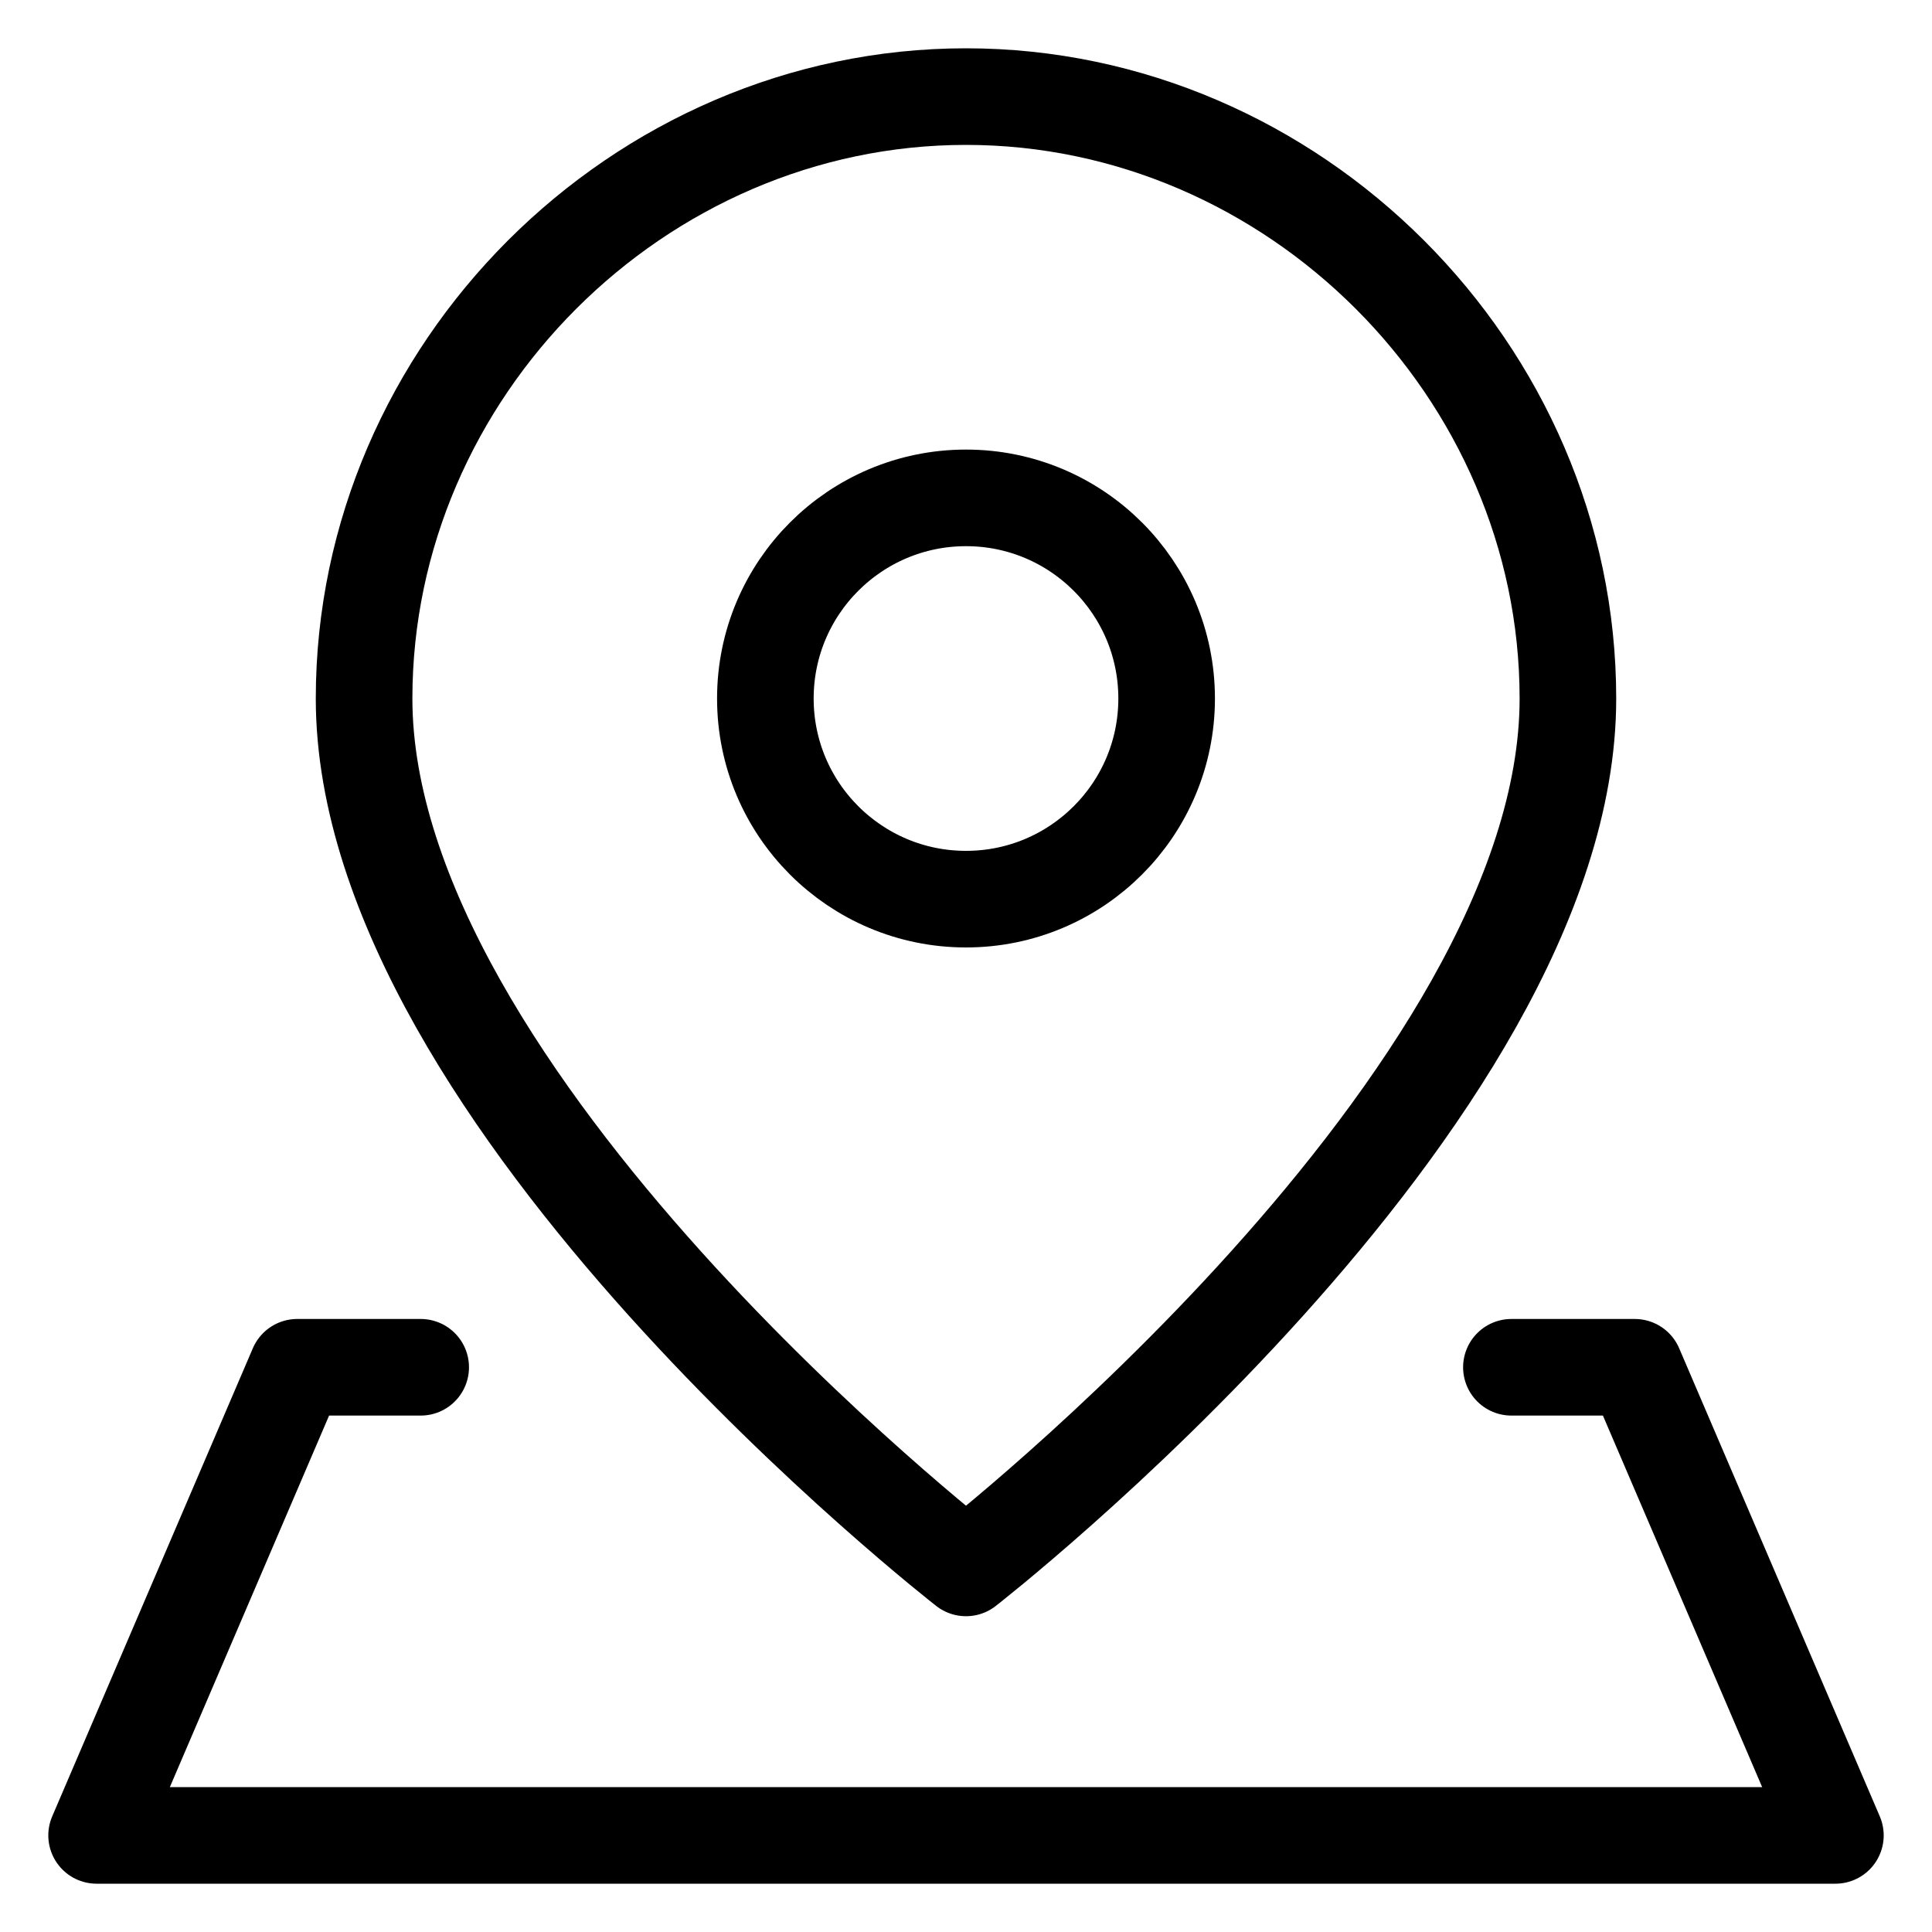
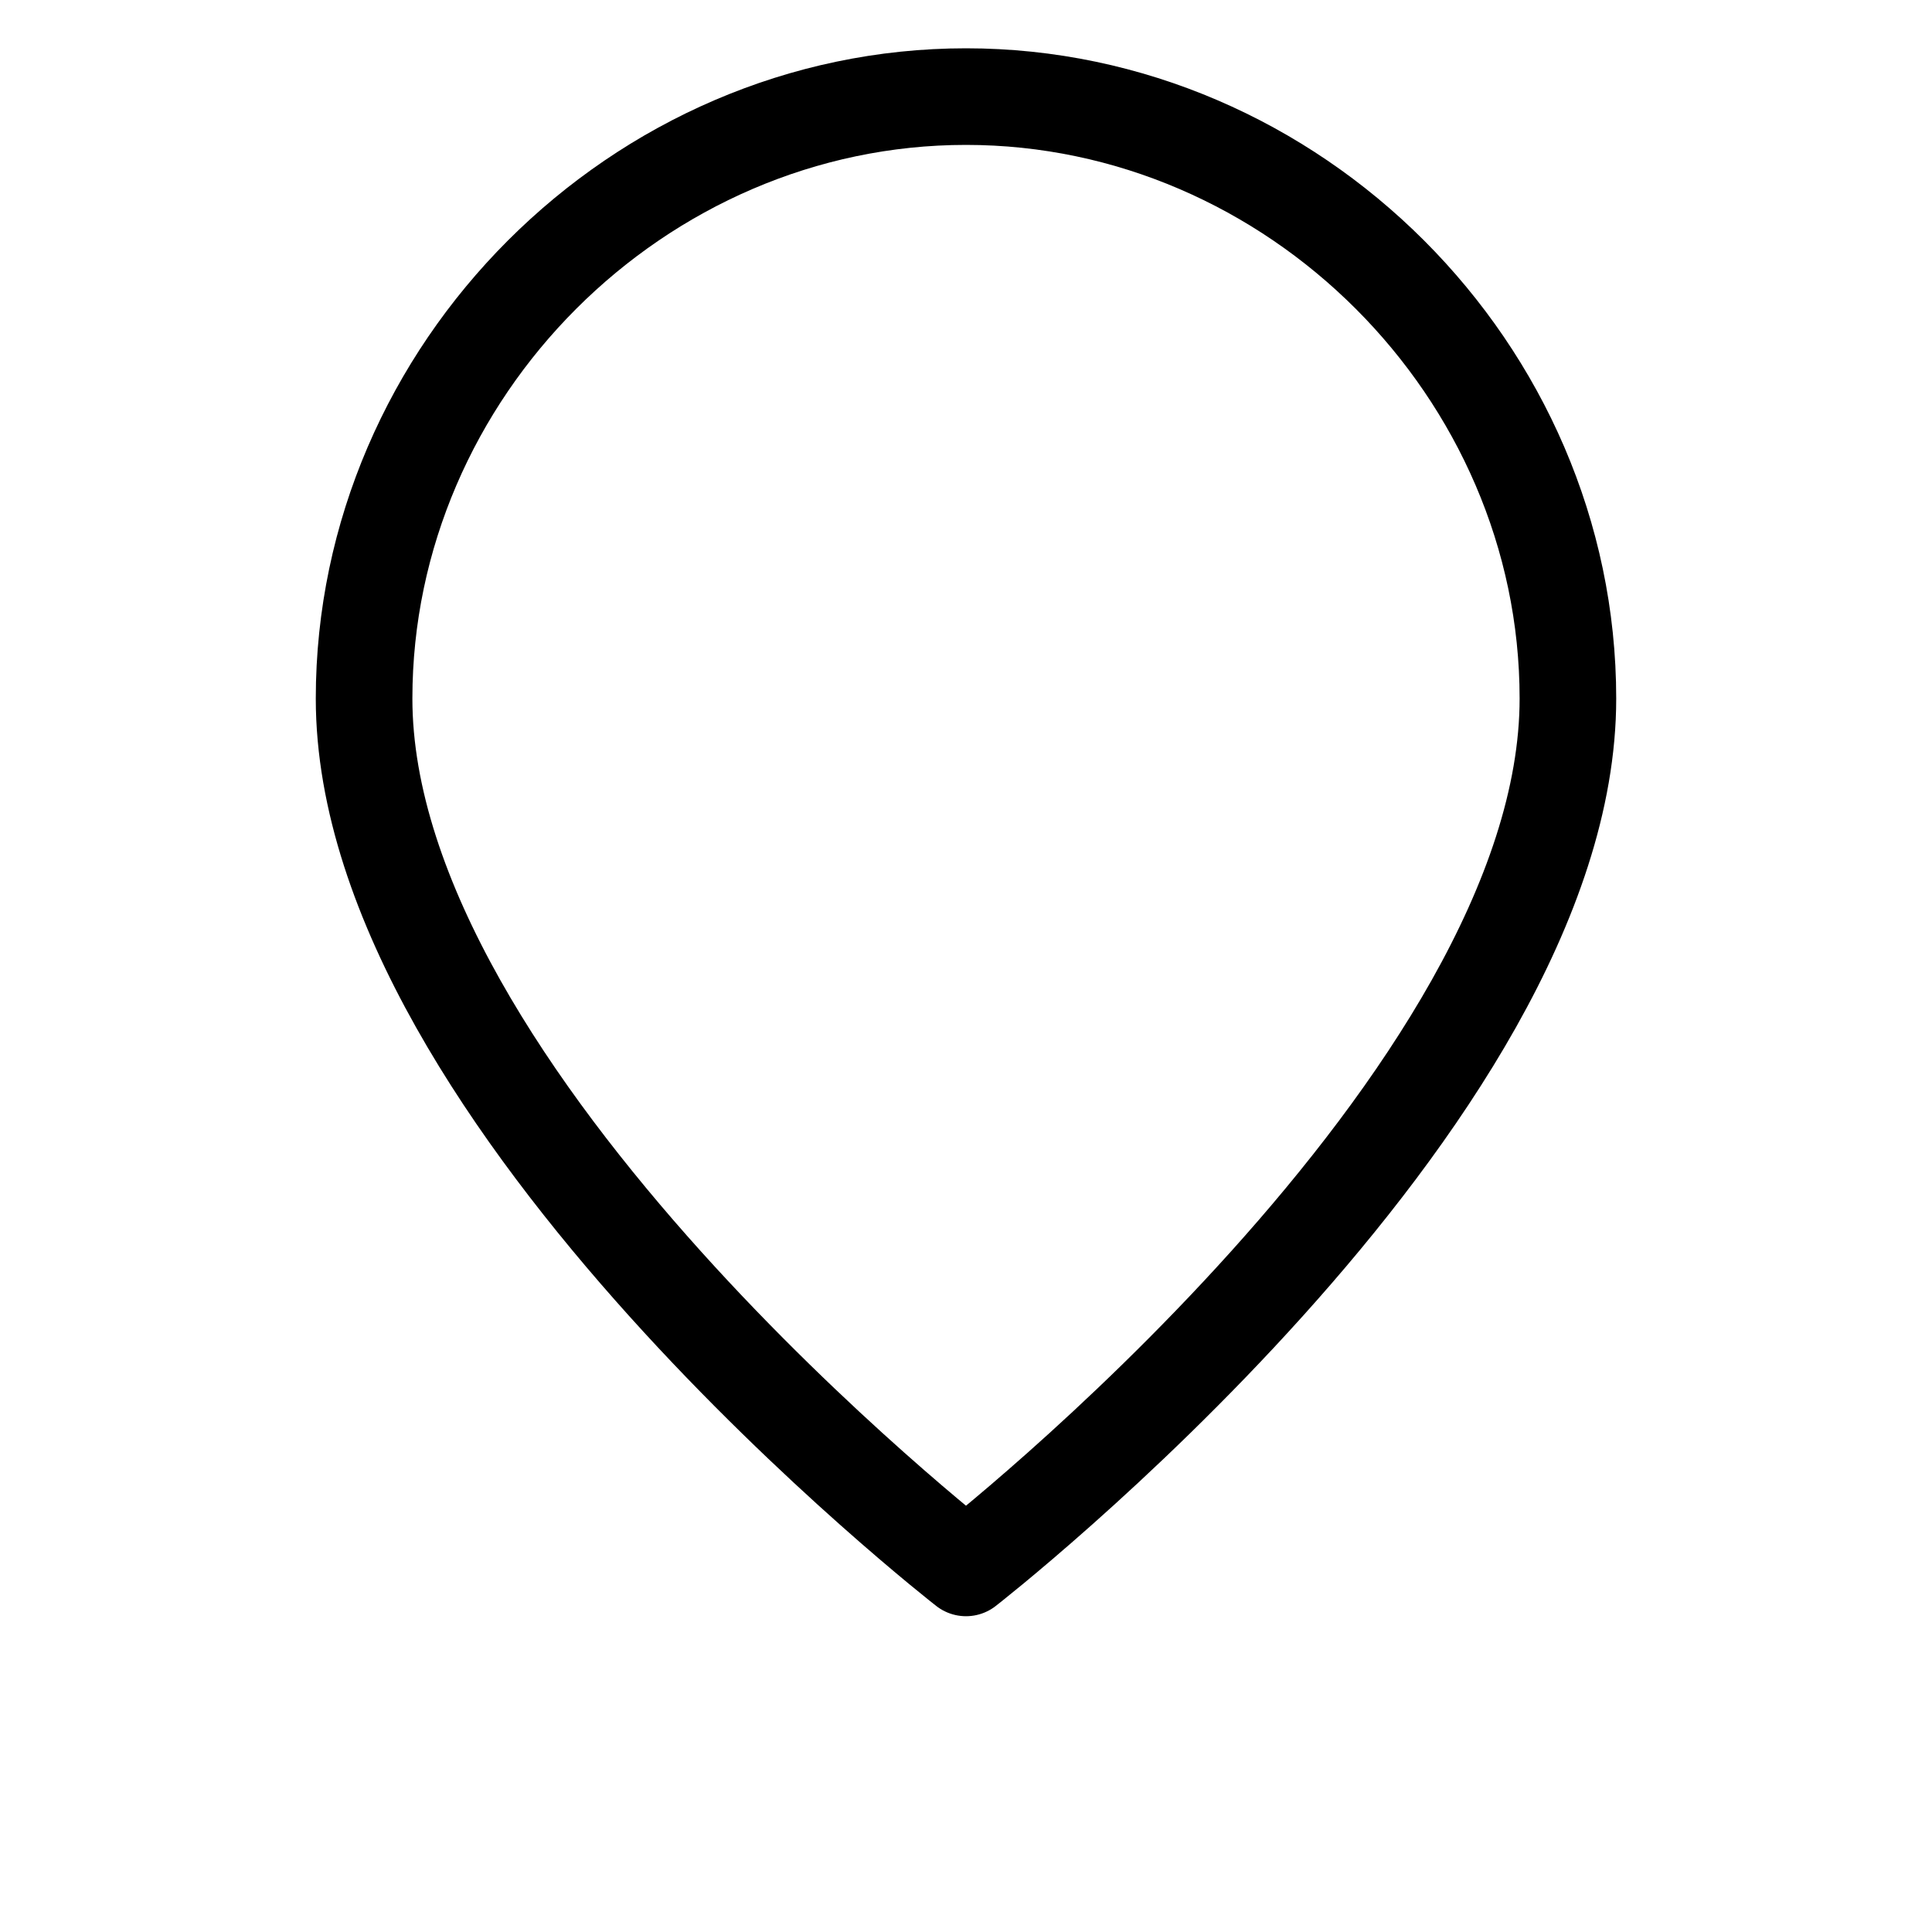
<svg xmlns="http://www.w3.org/2000/svg" width="20" height="20" viewBox="0 0 20 20" fill="none">
  <path d="M16.231 7.231C16.231 11.385 10 16.231 10 16.231C10 16.231 3.769 11.385 3.769 7.231C3.769 3.837 6.606 1 10 1C13.393 1 16.231 3.837 16.231 7.231Z" stroke="black" stroke-linecap="round" stroke-linejoin="round" />
-   <path d="M10 9.308C11.147 9.308 12.077 8.378 12.077 7.231C12.077 6.084 11.147 5.154 10 5.154C8.853 5.154 7.923 6.084 7.923 7.231C7.923 8.378 8.853 9.308 10 9.308Z" stroke="black" stroke-linecap="round" stroke-linejoin="round" />
-   <path d="M15.646 14.154H16.923L19 19H1L3.077 14.154H4.355" stroke="black" stroke-linecap="round" stroke-linejoin="round" />
</svg>